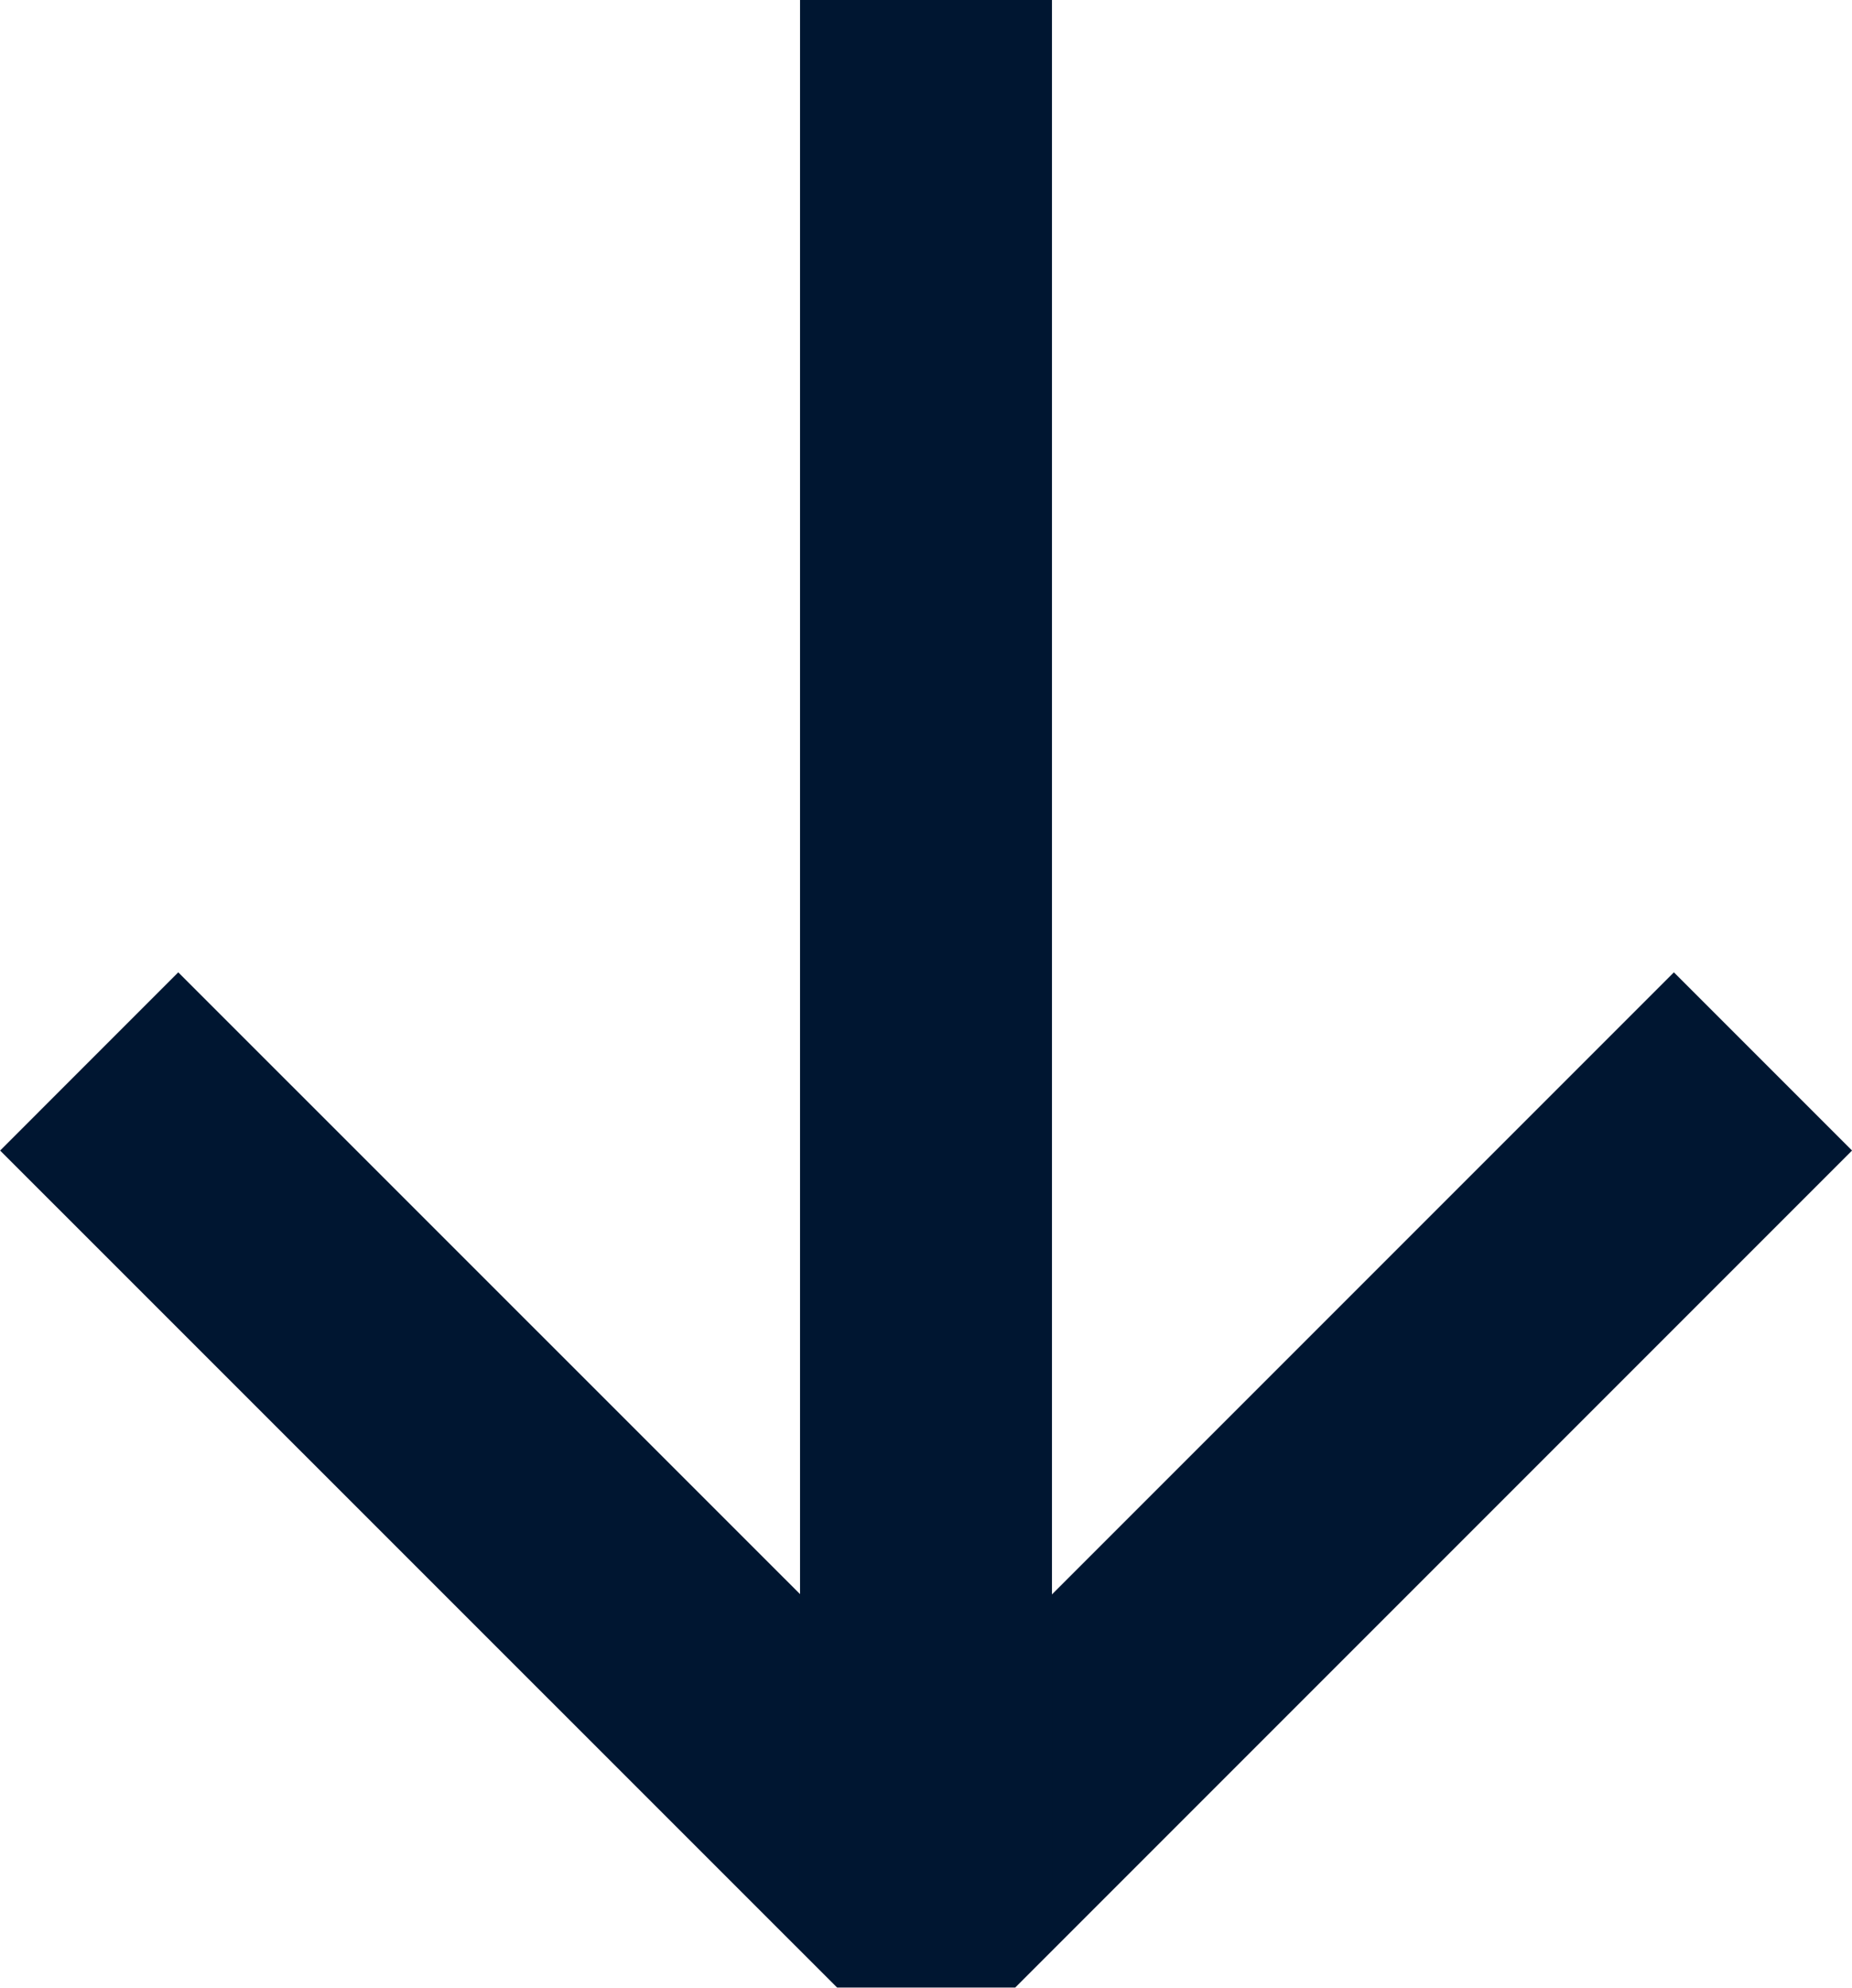
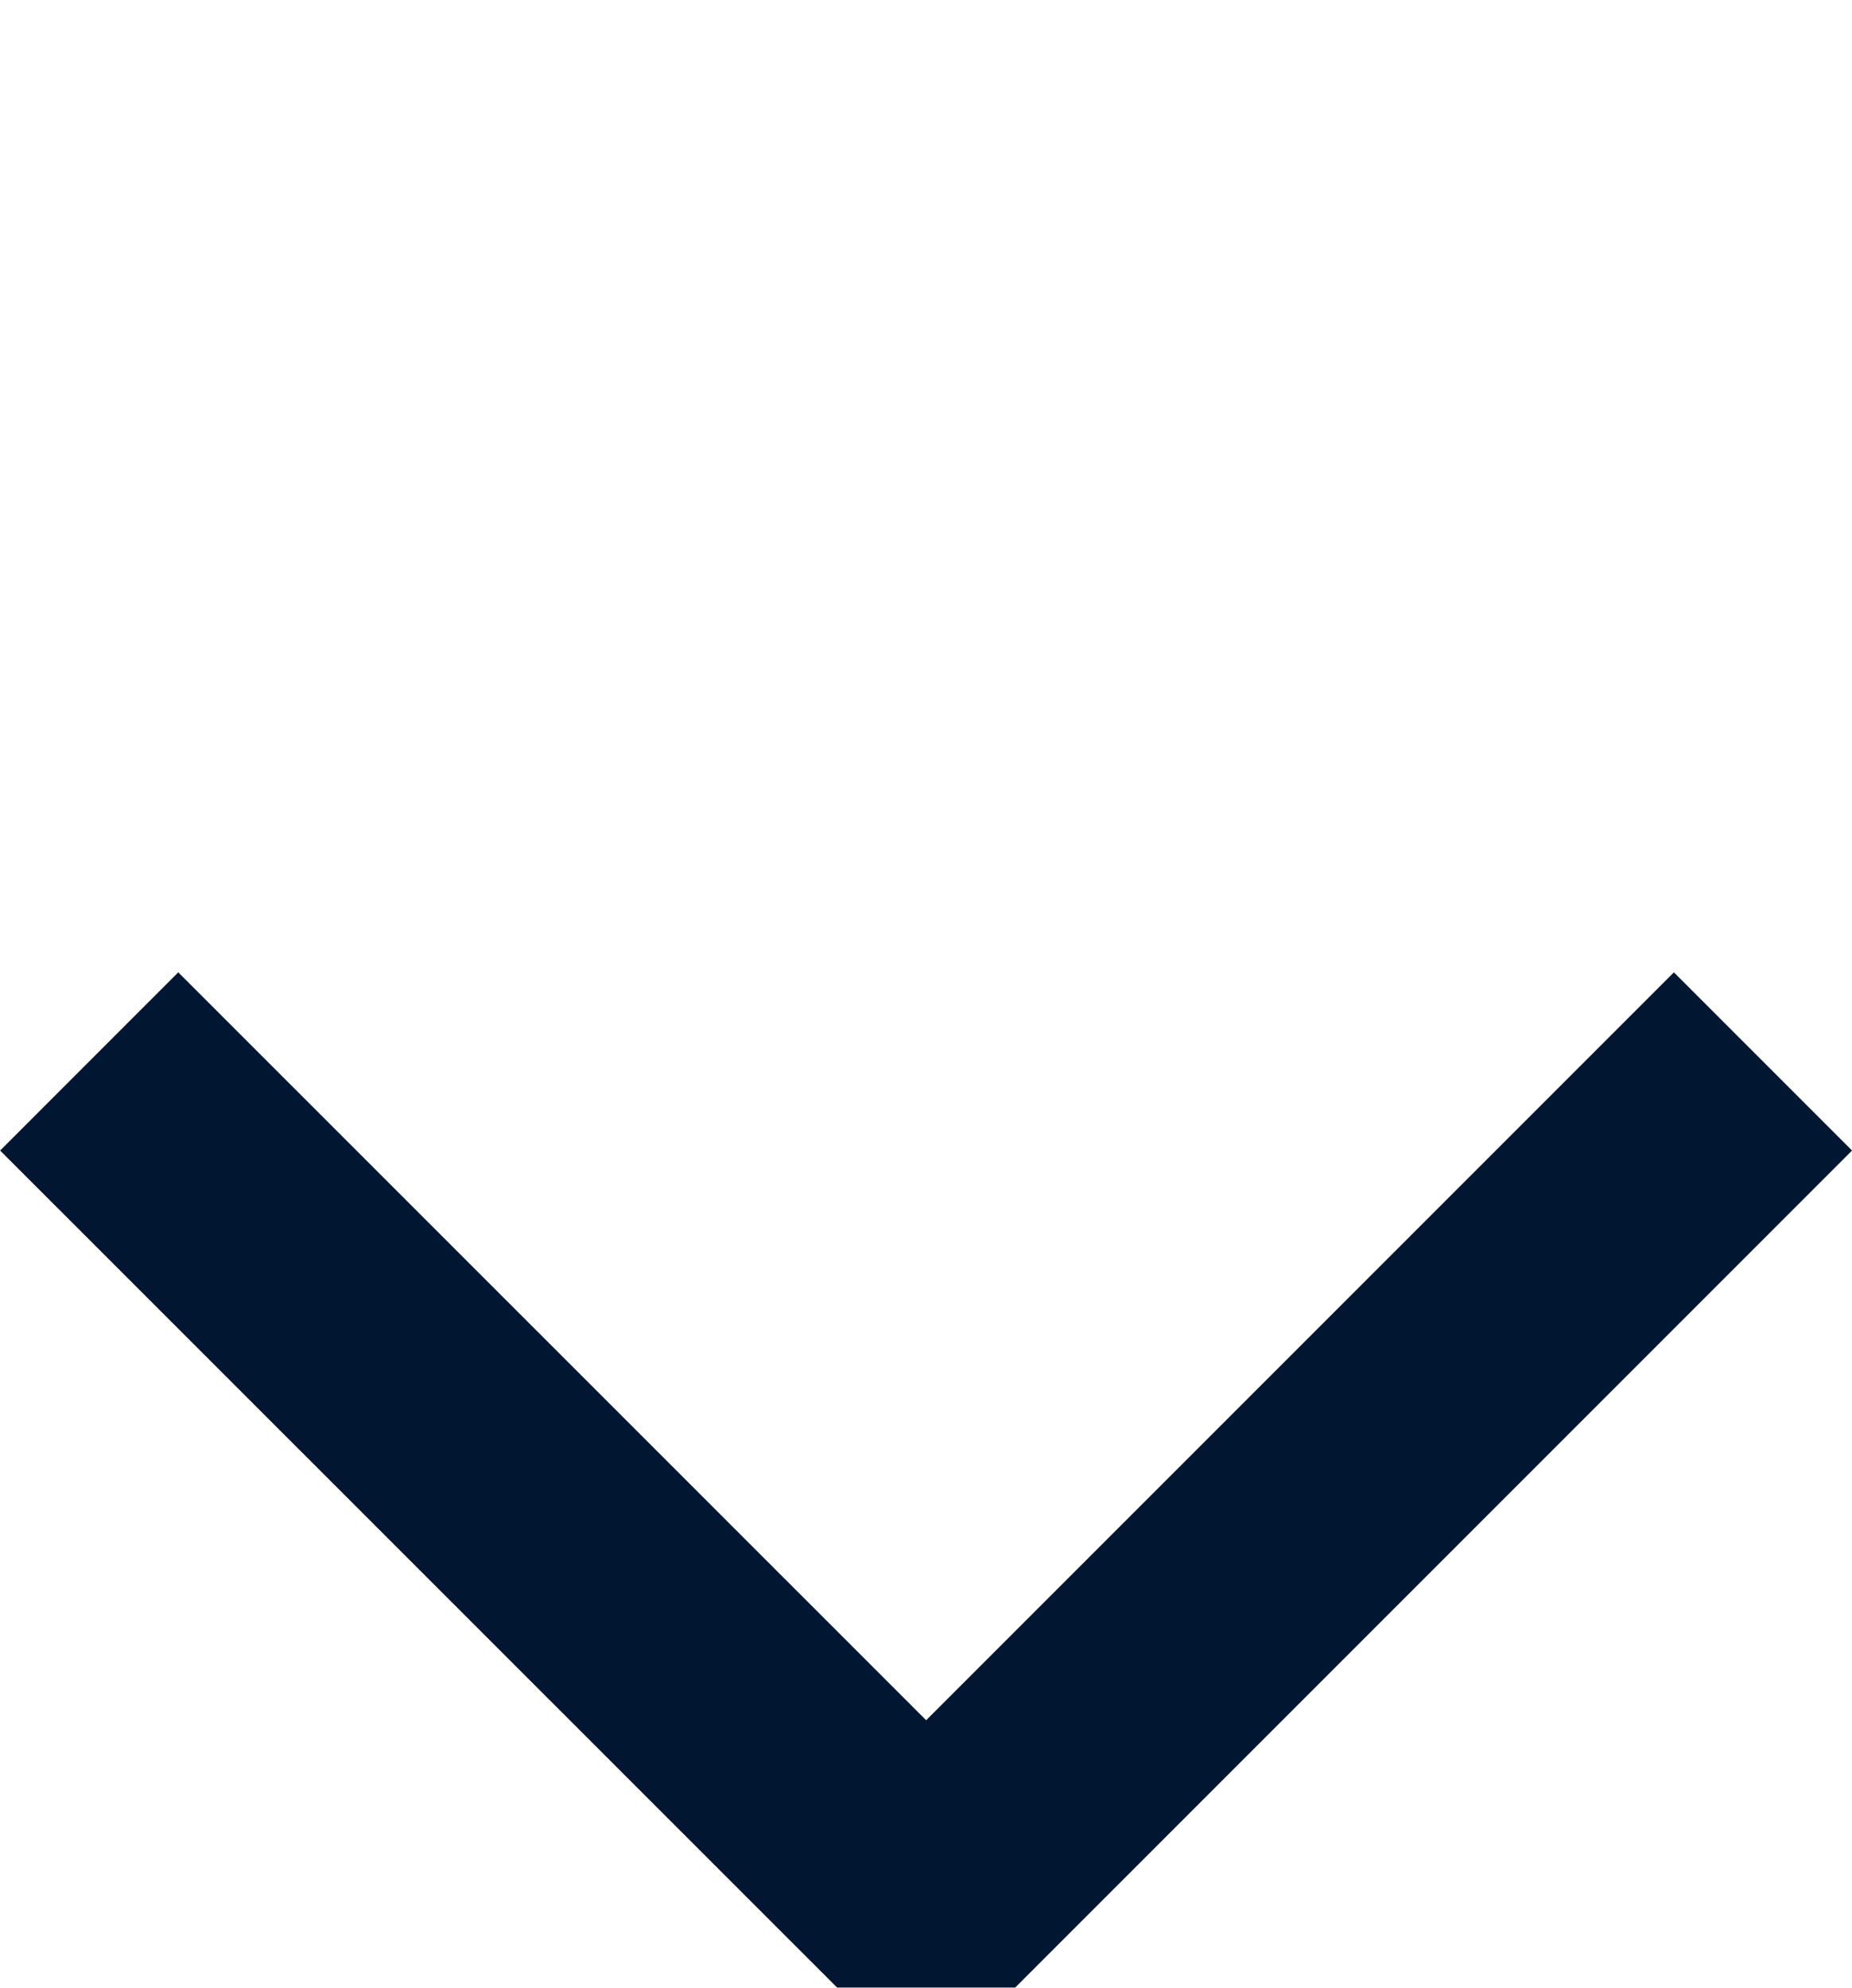
<svg xmlns="http://www.w3.org/2000/svg" width="11.026" height="11.831">
  <g fill="none" stroke="#001631" stroke-width="1.5">
    <path d="M10.496 6.318L5.514 11.3.531 6.318" stroke-linejoin="bevel" />
-     <path d="M5.513 0v11.3" />
  </g>
</svg>